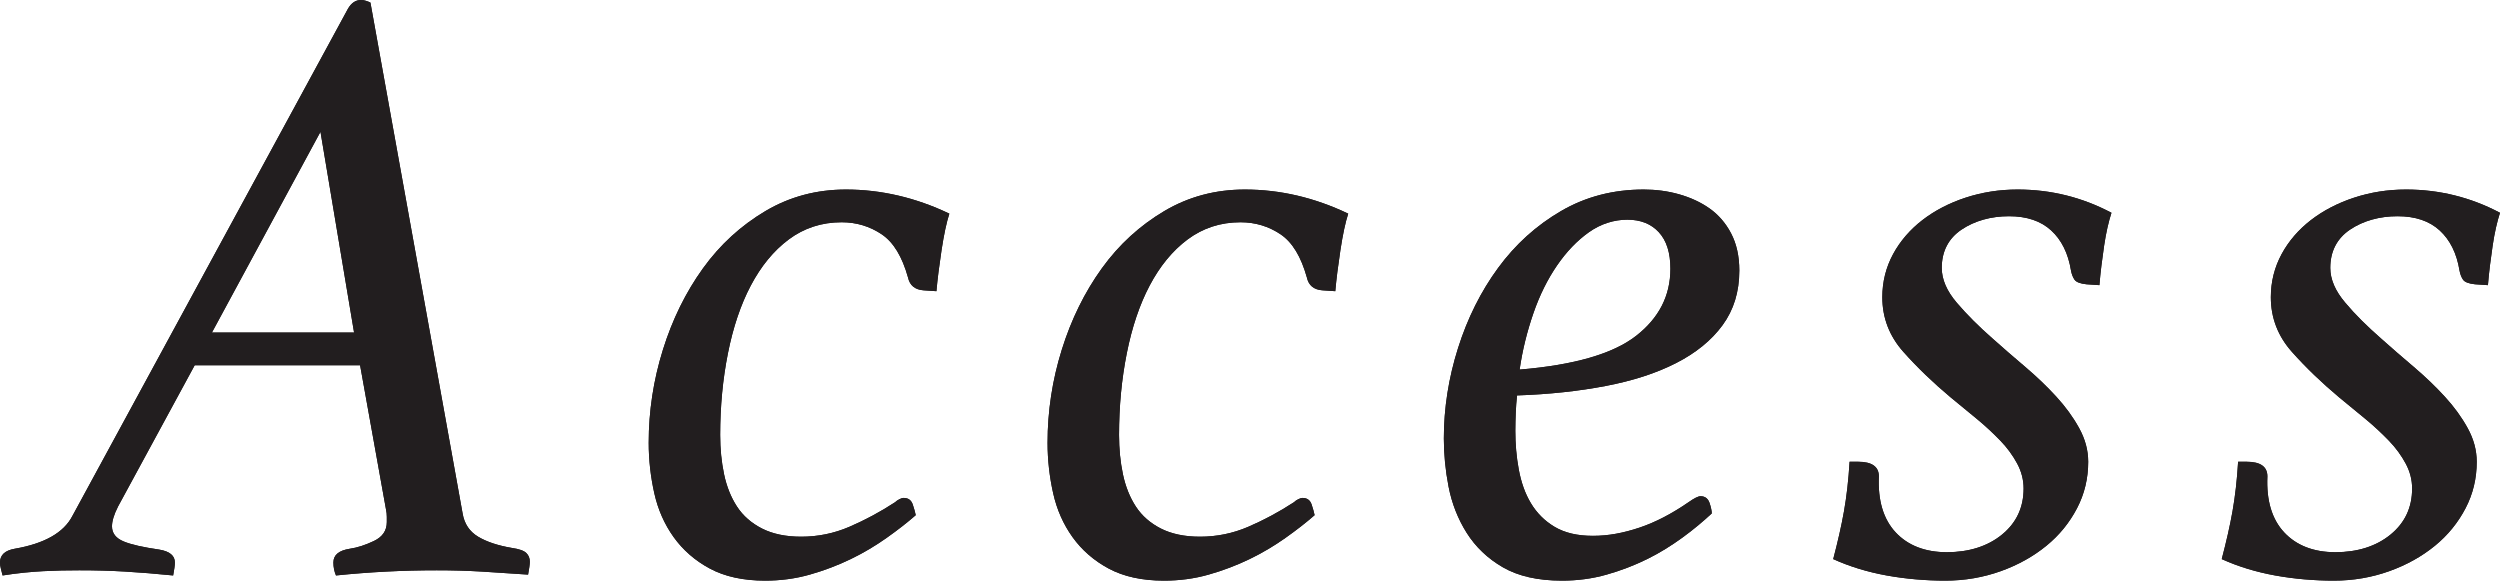
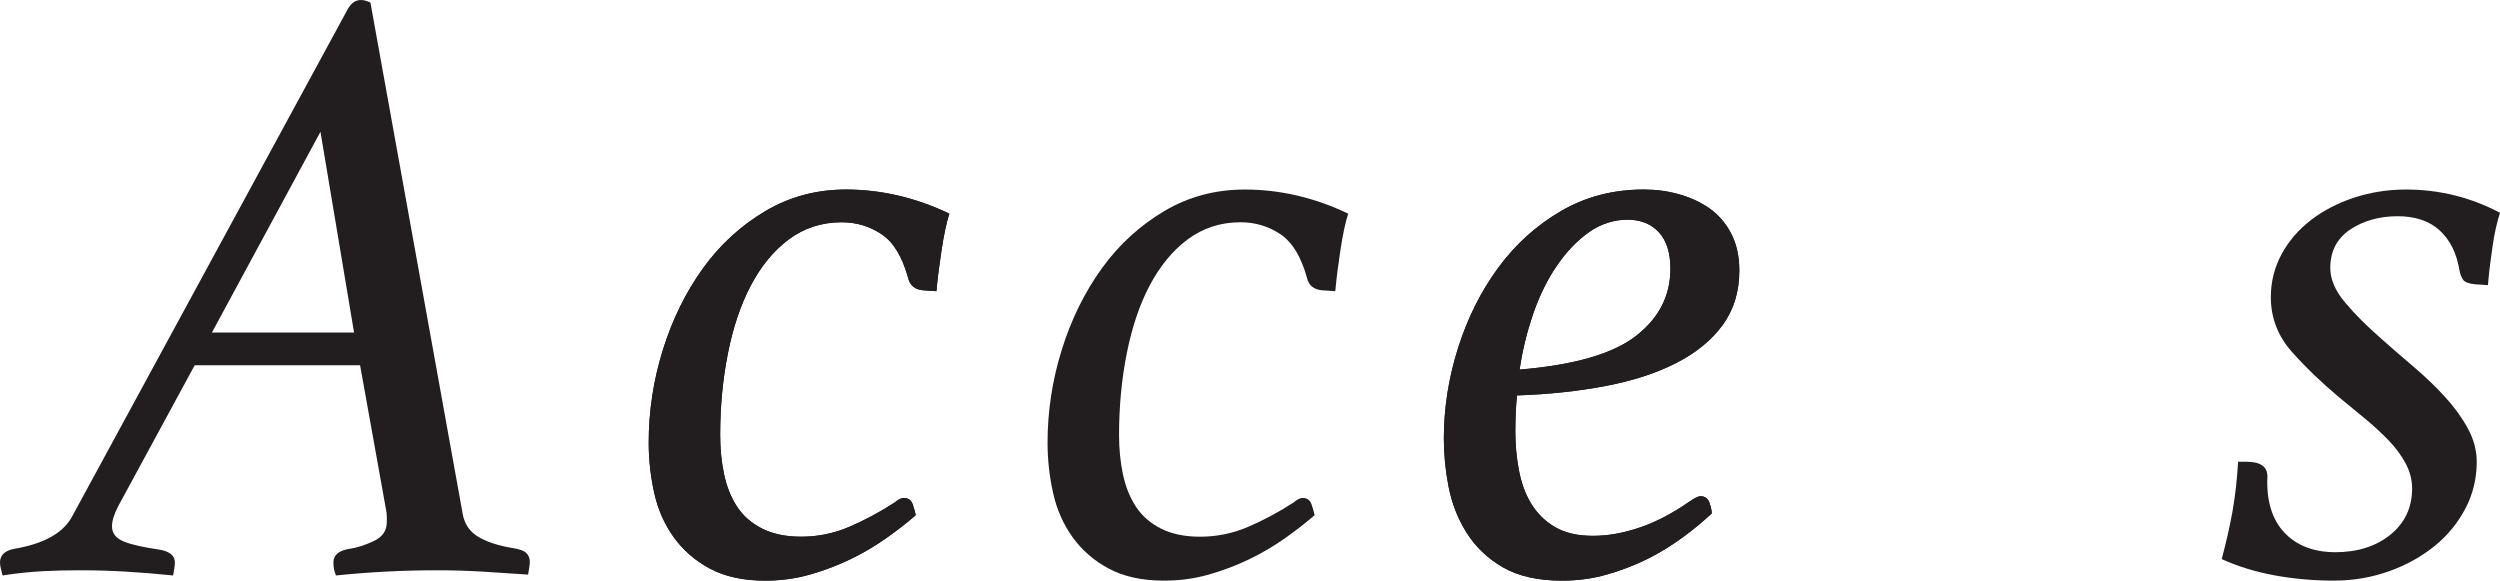
<svg xmlns="http://www.w3.org/2000/svg" id="_レイヤー_2" viewBox="0 0 116.08 26.96">
  <defs>
    <style>.cls-1{fill:#221e1f;stroke-width:0px;}</style>
  </defs>
  <g id="_コンテンツ帯">
+     <path class="cls-1" d="M39.08,10.32c-.93,0-1.75.27-2.46.8-.71.53-1.29,1.25-1.76,2.14-.47.89-.82,1.94-1.06,3.14-.24,1.2-.36,2.47-.36,3.8,0,.64.06,1.25.18,1.82.12.57.32,1.07.6,1.5.28.43.67.77,1.16,1.02.49.25,1.1.38,1.82.38.77,0,1.52-.15,2.24-.46.72-.31,1.43-.69,2.12-1.14.05-.05.12-.1.2-.14.08-.04.14-.06.2-.06.21,0,.35.1.42.3s.11.37.14.5c-.4.35-.85.7-1.36,1.06-.51.36-1.06.69-1.66.98-.6.29-1.23.53-1.9.72-.67.19-1.36.28-2.08.28-1.01,0-1.87-.19-2.56-.56-.69-.37-1.25-.86-1.68-1.46-.43-.6-.73-1.28-.9-2.04s-.26-1.54-.26-2.34c0-1.47.22-2.91.66-4.32.44-1.41,1.06-2.67,1.86-3.78.8-1.11,1.77-1.99,2.9-2.66,1.13-.67,2.38-1,3.74-1,1.62,0,3.23.37,4.8,1.12-.13.4-.25.96-.36,1.68-.11.72-.19,1.36-.24,1.92l-.6-.04c-.4-.03-.64-.23-.72-.6-.27-.96-.67-1.63-1.22-2-.55-.37-1.17-.56-1.86-.56Z" />
+     <path class="cls-1" d="M57.6,10.32c-.93,0-1.75.27-2.46.8-.71.53-1.29,1.25-1.76,2.14-.47.89-.82,1.94-1.06,3.14-.24,1.2-.36,2.47-.36,3.8,0,.64.06,1.25.18,1.82.12.57.32,1.07.6,1.5.28.43.67.77,1.16,1.02.49.25,1.1.38,1.82.38.77,0,1.52-.15,2.24-.46.72-.31,1.43-.69,2.12-1.14.05-.05.12-.1.2-.14s.15-.06.2-.06c.21,0,.35.1.42.3s.11.37.14.5c-.4.35-.85.7-1.36,1.06-.51.36-1.06.69-1.66.98-.6.29-1.23.53-1.9.72-.67.19-1.36.28-2.08.28-1.01,0-1.87-.19-2.56-.56-.69-.37-1.25-.86-1.68-1.46-.43-.6-.73-1.28-.9-2.04-.17-.76-.26-1.54-.26-2.34,0-1.47.22-2.91.66-4.32.44-1.41,1.06-2.67,1.86-3.78.8-1.11,1.77-1.99,2.9-2.66,1.13-.67,2.38-1,3.74-1,1.63,0,3.23.37,4.8,1.12-.13.4-.25.96-.36,1.68-.11.72-.19,1.36-.24,1.92l-.6-.04c-.4-.03-.64-.23-.72-.6-.27-.96-.67-1.63-1.22-2-.55-.37-1.17-.56-1.86-.56Z" />
+     <path class="cls-1" d="M70.44,18.36c-.03.27-.05.53-.06.8-.01.27-.02.55-.02.84,0,.61.05,1.21.16,1.8.11.59.29,1.11.56,1.56.27.45.63.82,1.1,1.1s1.06.42,1.78.42,1.41-.13,2.16-.38c.75-.25,1.51-.65,2.28-1.18.27-.19.45-.28.56-.28.21,0,.35.11.42.32.07.21.1.37.1.48-.4.37-.85.75-1.36,1.12-.51.37-1.05.71-1.64,1-.59.29-1.21.53-1.88.72-.67.19-1.36.28-2.08.28-1.12,0-2.03-.21-2.74-.62-.71-.41-1.27-.95-1.68-1.6-.41-.65-.69-1.37-.84-2.14-.15-.77-.22-1.52-.22-2.24,0-1.41.22-2.81.66-4.2.44-1.39,1.06-2.63,1.86-3.72.8-1.09,1.77-1.97,2.92-2.64,1.15-.67,2.43-1,3.84-1,.56,0,1.11.07,1.64.22.53.15,1.01.37,1.42.66.41.29.75.68,1,1.16.25.48.38,1.05.38,1.72,0,.99-.26,1.83-.78,2.54-.52.71-1.24,1.29-2.16,1.76-.92.47-2.01.82-3.26,1.06-1.25.24-2.63.39-4.12.44M70.56,17.16c2.53-.21,4.33-.73,5.4-1.56,1.07-.83,1.6-1.87,1.6-3.12,0-.75-.18-1.31-.54-1.7-.36-.39-.85-.58-1.46-.58s-1.23.19-1.78.58c-.55.39-1.04.9-1.48,1.54-.44.64-.81,1.38-1.1,2.22-.29.84-.51,1.71-.64,2.62Z" />
    <path class="cls-1" d="M5.48,23.52c-.19.37-.28.68-.28.92,0,.32.18.55.54.7.36.15.91.27,1.66.38.48.08.72.28.72.6,0,.13-.03.33-.08.6-.8-.08-1.54-.14-2.22-.18s-1.39-.06-2.14-.06c-.53,0-1.09.01-1.66.04-.57.03-1.21.09-1.9.2-.03-.11-.05-.21-.08-.32-.03-.11-.04-.2-.04-.28,0-.35.23-.56.68-.64,1.39-.24,2.28-.75,2.68-1.52L16.16.4c.16-.27.36-.4.6-.4.08,0,.16.01.24.04.08.03.15.05.2.08l4.28,23.72c.08.48.32.84.72,1.08.4.24.92.41,1.56.52.35.05.57.13.68.24.11.11.16.24.16.4,0,.13-.03.33-.08.6-.75-.05-1.46-.1-2.14-.14-.68-.04-1.38-.06-2.1-.06-1.57,0-3.13.08-4.68.24-.08-.19-.12-.39-.12-.6,0-.35.25-.56.76-.64.35-.05.72-.17,1.12-.36.4-.19.6-.48.6-.88v-.24c0-.11-.01-.23-.04-.36l-1.2-6.68h-7.68l-3.56,6.56ZM16.44,15.44l-1.56-9.32-5.04,9.32h6.6Z" />
    <path class="cls-1" d="M39.08,10.32c-.93,0-1.75.27-2.46.8-.71.53-1.29,1.25-1.76,2.14-.47.89-.82,1.94-1.06,3.14-.24,1.2-.36,2.47-.36,3.8,0,.64.06,1.25.18,1.82.12.57.32,1.07.6,1.5.28.43.67.77,1.16,1.02.49.25,1.1.38,1.82.38.77,0,1.52-.15,2.24-.46.72-.31,1.43-.69,2.12-1.14.05-.05.12-.1.2-.14.08-.04.14-.06.2-.06.21,0,.35.1.42.3s.11.37.14.5c-.4.35-.85.7-1.36,1.06-.51.36-1.06.69-1.66.98-.6.29-1.23.53-1.9.72-.67.19-1.36.28-2.08.28-1.01,0-1.87-.19-2.56-.56-.69-.37-1.25-.86-1.68-1.46-.43-.6-.73-1.28-.9-2.04s-.26-1.54-.26-2.34c0-1.47.22-2.91.66-4.32.44-1.41,1.06-2.67,1.86-3.78.8-1.11,1.77-1.99,2.9-2.66,1.13-.67,2.38-1,3.74-1,1.62,0,3.23.37,4.8,1.12-.13.4-.25.96-.36,1.68-.11.72-.19,1.36-.24,1.92l-.6-.04c-.4-.03-.64-.23-.72-.6-.27-.96-.67-1.63-1.22-2-.55-.37-1.17-.56-1.86-.56Z" />
-     <path class="cls-1" d="M57.6,10.32c-.93,0-1.75.27-2.46.8-.71.53-1.29,1.25-1.76,2.14-.47.89-.82,1.94-1.06,3.14-.24,1.2-.36,2.47-.36,3.8,0,.64.06,1.25.18,1.82.12.57.32,1.07.6,1.5.28.43.67.77,1.16,1.02.49.25,1.1.38,1.82.38.77,0,1.52-.15,2.24-.46.72-.31,1.43-.69,2.12-1.14.05-.05.12-.1.2-.14s.15-.06.2-.06c.21,0,.35.1.42.3s.11.37.14.5c-.4.35-.85.7-1.36,1.06-.51.36-1.06.69-1.66.98-.6.29-1.23.53-1.9.72-.67.19-1.36.28-2.08.28-1.01,0-1.87-.19-2.56-.56-.69-.37-1.25-.86-1.68-1.46-.43-.6-.73-1.28-.9-2.04-.17-.76-.26-1.54-.26-2.34,0-1.47.22-2.91.66-4.32.44-1.41,1.06-2.67,1.86-3.78.8-1.11,1.77-1.99,2.9-2.66,1.13-.67,2.38-1,3.74-1,1.63,0,3.23.37,4.8,1.12-.13.4-.25.96-.36,1.68-.11.72-.19,1.36-.24,1.92l-.6-.04c-.4-.03-.64-.23-.72-.6-.27-.96-.67-1.63-1.22-2-.55-.37-1.17-.56-1.86-.56Z" />
    <path class="cls-1" d="M70.44,18.36c-.03.27-.05.53-.06.8-.01.27-.02.55-.02.84,0,.61.05,1.21.16,1.8.11.59.29,1.11.56,1.56.27.45.63.82,1.1,1.1s1.06.42,1.78.42,1.41-.13,2.16-.38c.75-.25,1.51-.65,2.28-1.18.27-.19.45-.28.56-.28.21,0,.35.11.42.32.07.21.1.37.1.48-.4.37-.85.75-1.36,1.12-.51.37-1.05.71-1.64,1-.59.29-1.21.53-1.88.72-.67.19-1.36.28-2.08.28-1.12,0-2.03-.21-2.74-.62-.71-.41-1.27-.95-1.68-1.6-.41-.65-.69-1.37-.84-2.14-.15-.77-.22-1.52-.22-2.24,0-1.41.22-2.81.66-4.2.44-1.39,1.06-2.63,1.86-3.72.8-1.09,1.77-1.97,2.92-2.64,1.15-.67,2.43-1,3.84-1,.56,0,1.11.07,1.64.22.53.15,1.01.37,1.42.66.41.29.75.68,1,1.16.25.48.38,1.05.38,1.72,0,.99-.26,1.83-.78,2.54-.52.71-1.24,1.29-2.16,1.76-.92.47-2.01.82-3.26,1.06-1.25.24-2.63.39-4.12.44ZM70.56,17.16c2.53-.21,4.33-.73,5.4-1.56,1.07-.83,1.6-1.87,1.6-3.12,0-.75-.18-1.31-.54-1.7-.36-.39-.85-.58-1.46-.58s-1.23.19-1.78.58c-.55.39-1.04.9-1.48,1.54-.44.64-.81,1.38-1.1,2.22-.29.84-.51,1.71-.64,2.62Z" />
-     <path class="cls-1" d="M96.88,13.2c-.29-.03-.48-.1-.56-.22s-.13-.26-.16-.42c-.13-.8-.44-1.42-.92-1.86s-1.13-.66-1.96-.66-1.59.21-2.2.62c-.61.41-.92,1.01-.92,1.78,0,.53.23,1.07.7,1.62.47.55,1.02,1.1,1.66,1.66.48.43.99.87,1.52,1.32.53.45,1.01.91,1.44,1.38.43.47.78.95,1.06,1.46.28.51.42,1.03.42,1.56,0,.77-.17,1.49-.52,2.16-.35.67-.82,1.25-1.42,1.74-.6.49-1.31.89-2.12,1.18-.81.29-1.67.44-2.58.44s-1.84-.08-2.72-.24c-.88-.16-1.71-.41-2.48-.76.21-.8.38-1.54.5-2.22.12-.68.21-1.45.26-2.3h.4c.64,0,.96.23.96.68-.05,1.12.21,1.99.78,2.6.57.61,1.37.92,2.38.92s1.89-.27,2.56-.82c.67-.55,1-1.26,1-2.14,0-.4-.1-.79-.3-1.16-.2-.37-.46-.73-.78-1.06-.32-.33-.68-.67-1.08-1-.4-.33-.81-.67-1.24-1.02-.8-.67-1.53-1.37-2.18-2.1-.65-.73-.98-1.58-.98-2.54,0-.72.17-1.39.5-2,.33-.61.79-1.14,1.36-1.58.57-.44,1.24-.79,2-1.04.76-.25,1.57-.38,2.42-.38,1.55,0,3,.36,4.36,1.08-.13.4-.25.91-.34,1.52-.09.61-.17,1.23-.22,1.84l-.6-.04Z" />
-     <path class="cls-1" d="M114.92,13.2c-.29-.03-.48-.1-.56-.22s-.13-.26-.16-.42c-.13-.8-.44-1.42-.92-1.86-.48-.44-1.13-.66-1.96-.66s-1.59.21-2.2.62c-.61.41-.92,1.01-.92,1.78,0,.53.23,1.07.7,1.62.46.55,1.02,1.1,1.66,1.66.48.43.99.87,1.52,1.32.53.45,1.01.91,1.44,1.38.43.47.78.95,1.06,1.46.28.51.42,1.03.42,1.56,0,.77-.17,1.49-.52,2.16-.35.67-.82,1.25-1.42,1.74-.6.49-1.31.89-2.12,1.18-.81.29-1.67.44-2.58.44s-1.84-.08-2.72-.24c-.88-.16-1.71-.41-2.48-.76.21-.8.38-1.54.5-2.22.12-.68.21-1.45.26-2.3h.4c.64,0,.96.23.96.68-.05,1.12.21,1.99.78,2.6.57.61,1.37.92,2.38.92s1.89-.27,2.56-.82c.67-.55,1-1.26,1-2.14,0-.4-.1-.79-.3-1.16-.2-.37-.46-.73-.78-1.06-.32-.33-.68-.67-1.08-1-.4-.33-.81-.67-1.24-1.02-.8-.67-1.53-1.37-2.18-2.1-.65-.73-.98-1.58-.98-2.54,0-.72.17-1.39.5-2,.33-.61.79-1.14,1.36-1.58.57-.44,1.24-.79,2-1.04.76-.25,1.56-.38,2.42-.38,1.54,0,3,.36,4.36,1.08-.13.4-.25.91-.34,1.52-.09.61-.17,1.23-.22,1.84l-.6-.04Z" />
-     <path class="cls-1" d="M5.48,23.52c-.19.37-.28.68-.28.92,0,.32.18.55.54.7.36.15.91.27,1.66.38.48.08.72.28.72.6,0,.13-.03.33-.08.6-.8-.08-1.54-.14-2.22-.18s-1.39-.06-2.14-.06c-.53,0-1.09.01-1.66.04-.57.03-1.21.09-1.9.2-.03-.11-.05-.21-.08-.32-.03-.11-.04-.2-.04-.28,0-.35.23-.56.68-.64,1.39-.24,2.28-.75,2.68-1.52L16.16.4c.16-.27.36-.4.6-.4.08,0,.16.01.24.04.08.03.15.05.2.08l4.28,23.72c.08.48.32.84.72,1.08.4.24.92.41,1.56.52.35.05.57.13.68.24.11.11.16.24.16.4,0,.13-.03.33-.08.6-.75-.05-1.46-.1-2.14-.14-.68-.04-1.38-.06-2.1-.06-1.57,0-3.13.08-4.68.24-.08-.19-.12-.39-.12-.6,0-.35.25-.56.76-.64.35-.05.72-.17,1.12-.36.4-.19.6-.48.6-.88v-.24c0-.11-.01-.23-.04-.36l-1.2-6.68h-7.68l-3.56,6.56ZM16.44,15.44l-1.56-9.32-5.04,9.32h6.6Z" />
-     <path class="cls-1" d="M39.08,10.32c-.93,0-1.75.27-2.46.8-.71.53-1.29,1.25-1.76,2.14-.47.89-.82,1.94-1.06,3.14-.24,1.2-.36,2.47-.36,3.8,0,.64.06,1.25.18,1.82.12.57.32,1.07.6,1.5.28.43.67.77,1.16,1.02.49.25,1.1.38,1.82.38.77,0,1.52-.15,2.24-.46.72-.31,1.43-.69,2.12-1.14.05-.05.12-.1.2-.14.08-.04.14-.06.2-.06.21,0,.35.1.42.3s.11.37.14.5c-.4.35-.85.7-1.36,1.06-.51.36-1.06.69-1.66.98-.6.29-1.23.53-1.9.72-.67.19-1.36.28-2.08.28-1.01,0-1.87-.19-2.56-.56-.69-.37-1.25-.86-1.68-1.46-.43-.6-.73-1.28-.9-2.04s-.26-1.54-.26-2.34c0-1.47.22-2.91.66-4.32.44-1.41,1.06-2.67,1.86-3.78.8-1.11,1.77-1.99,2.9-2.66,1.13-.67,2.38-1,3.74-1,1.62,0,3.23.37,4.8,1.12-.13.4-.25.96-.36,1.68-.11.72-.19,1.36-.24,1.92l-.6-.04c-.4-.03-.64-.23-.72-.6-.27-.96-.67-1.63-1.22-2-.55-.37-1.17-.56-1.86-.56Z" />
-     <path class="cls-1" d="M57.6,10.32c-.93,0-1.75.27-2.46.8-.71.53-1.29,1.25-1.76,2.14-.47.89-.82,1.94-1.06,3.14-.24,1.2-.36,2.47-.36,3.8,0,.64.06,1.25.18,1.82.12.57.32,1.07.6,1.5.28.43.67.77,1.16,1.02.49.25,1.1.38,1.82.38.77,0,1.52-.15,2.24-.46.72-.31,1.43-.69,2.12-1.14.05-.05.12-.1.2-.14s.15-.06.2-.06c.21,0,.35.1.42.3s.11.37.14.5c-.4.35-.85.7-1.36,1.06-.51.36-1.06.69-1.66.98-.6.29-1.23.53-1.9.72-.67.19-1.36.28-2.08.28-1.01,0-1.87-.19-2.56-.56-.69-.37-1.25-.86-1.68-1.46-.43-.6-.73-1.28-.9-2.04-.17-.76-.26-1.54-.26-2.34,0-1.47.22-2.91.66-4.32.44-1.41,1.06-2.67,1.86-3.78.8-1.11,1.77-1.99,2.9-2.66,1.13-.67,2.38-1,3.74-1,1.63,0,3.23.37,4.8,1.12-.13.4-.25.96-.36,1.68-.11.72-.19,1.36-.24,1.92l-.6-.04c-.4-.03-.64-.23-.72-.6-.27-.96-.67-1.63-1.22-2-.55-.37-1.17-.56-1.86-.56Z" />
-     <path class="cls-1" d="M70.44,18.36c-.03.27-.05.53-.06.8-.01.27-.02.55-.02.84,0,.61.05,1.21.16,1.8.11.59.29,1.11.56,1.56.27.45.63.82,1.1,1.1s1.06.42,1.78.42,1.41-.13,2.16-.38c.75-.25,1.51-.65,2.28-1.18.27-.19.45-.28.56-.28.21,0,.35.11.42.32.07.21.1.37.1.48-.4.37-.85.75-1.36,1.12-.51.37-1.05.71-1.64,1-.59.29-1.21.53-1.88.72-.67.19-1.36.28-2.08.28-1.12,0-2.03-.21-2.74-.62-.71-.41-1.27-.95-1.68-1.6-.41-.65-.69-1.37-.84-2.14-.15-.77-.22-1.52-.22-2.24,0-1.41.22-2.81.66-4.2.44-1.39,1.06-2.63,1.86-3.72.8-1.09,1.77-1.97,2.92-2.64,1.15-.67,2.43-1,3.84-1,.56,0,1.11.07,1.64.22.53.15,1.01.37,1.42.66.41.29.75.68,1,1.16.25.48.38,1.05.38,1.72,0,.99-.26,1.83-.78,2.54-.52.71-1.24,1.29-2.16,1.76-.92.47-2.01.82-3.26,1.06-1.25.24-2.63.39-4.12.44ZM70.56,17.16c2.53-.21,4.33-.73,5.4-1.56,1.07-.83,1.6-1.87,1.6-3.12,0-.75-.18-1.31-.54-1.7-.36-.39-.85-.58-1.46-.58s-1.23.19-1.78.58c-.55.39-1.04.9-1.48,1.54-.44.64-.81,1.38-1.1,2.22-.29.84-.51,1.71-.64,2.62Z" />
-     <path class="cls-1" d="M96.88,13.2c-.29-.03-.48-.1-.56-.22s-.13-.26-.16-.42c-.13-.8-.44-1.42-.92-1.86s-1.13-.66-1.96-.66-1.59.21-2.2.62c-.61.41-.92,1.01-.92,1.78,0,.53.23,1.07.7,1.62.47.55,1.02,1.1,1.66,1.66.48.43.99.87,1.52,1.32.53.45,1.01.91,1.44,1.38.43.47.78.95,1.06,1.46.28.51.42,1.03.42,1.56,0,.77-.17,1.49-.52,2.16-.35.67-.82,1.25-1.42,1.74-.6.49-1.31.89-2.12,1.18-.81.29-1.67.44-2.58.44s-1.84-.08-2.72-.24c-.88-.16-1.71-.41-2.48-.76.21-.8.38-1.54.5-2.22.12-.68.21-1.45.26-2.3h.4c.64,0,.96.23.96.68-.05,1.12.21,1.99.78,2.6.57.61,1.37.92,2.38.92s1.89-.27,2.56-.82c.67-.55,1-1.26,1-2.14,0-.4-.1-.79-.3-1.16-.2-.37-.46-.73-.78-1.06-.32-.33-.68-.67-1.08-1-.4-.33-.81-.67-1.24-1.02-.8-.67-1.53-1.37-2.18-2.1-.65-.73-.98-1.58-.98-2.54,0-.72.17-1.39.5-2,.33-.61.79-1.14,1.36-1.58.57-.44,1.24-.79,2-1.04.76-.25,1.57-.38,2.42-.38,1.55,0,3,.36,4.36,1.08-.13.4-.25.91-.34,1.52-.09.61-.17,1.23-.22,1.84l-.6-.04Z" />
    <path class="cls-1" d="M114.92,13.2c-.29-.03-.48-.1-.56-.22s-.13-.26-.16-.42c-.13-.8-.44-1.42-.92-1.86-.48-.44-1.13-.66-1.96-.66s-1.59.21-2.2.62c-.61.41-.92,1.01-.92,1.78,0,.53.23,1.07.7,1.62.46.55,1.02,1.1,1.66,1.66.48.43.99.87,1.52,1.32.53.45,1.01.91,1.44,1.38.43.47.78.95,1.06,1.46.28.51.42,1.03.42,1.56,0,.77-.17,1.49-.52,2.16-.35.67-.82,1.25-1.42,1.74-.6.49-1.31.89-2.12,1.18-.81.29-1.67.44-2.58.44s-1.84-.08-2.72-.24c-.88-.16-1.71-.41-2.48-.76.21-.8.38-1.54.5-2.22.12-.68.21-1.45.26-2.3h.4c.64,0,.96.23.96.68-.05,1.12.21,1.99.78,2.6.57.61,1.37.92,2.38.92s1.89-.27,2.56-.82c.67-.55,1-1.26,1-2.14,0-.4-.1-.79-.3-1.16-.2-.37-.46-.73-.78-1.06-.32-.33-.68-.67-1.08-1-.4-.33-.81-.67-1.24-1.02-.8-.67-1.53-1.37-2.18-2.1-.65-.73-.98-1.58-.98-2.54,0-.72.17-1.39.5-2,.33-.61.79-1.14,1.36-1.58.57-.44,1.24-.79,2-1.04.76-.25,1.56-.38,2.42-.38,1.54,0,3,.36,4.36,1.08-.13.4-.25.91-.34,1.52-.09.61-.17,1.23-.22,1.84l-.6-.04Z" />
  </g>
</svg>